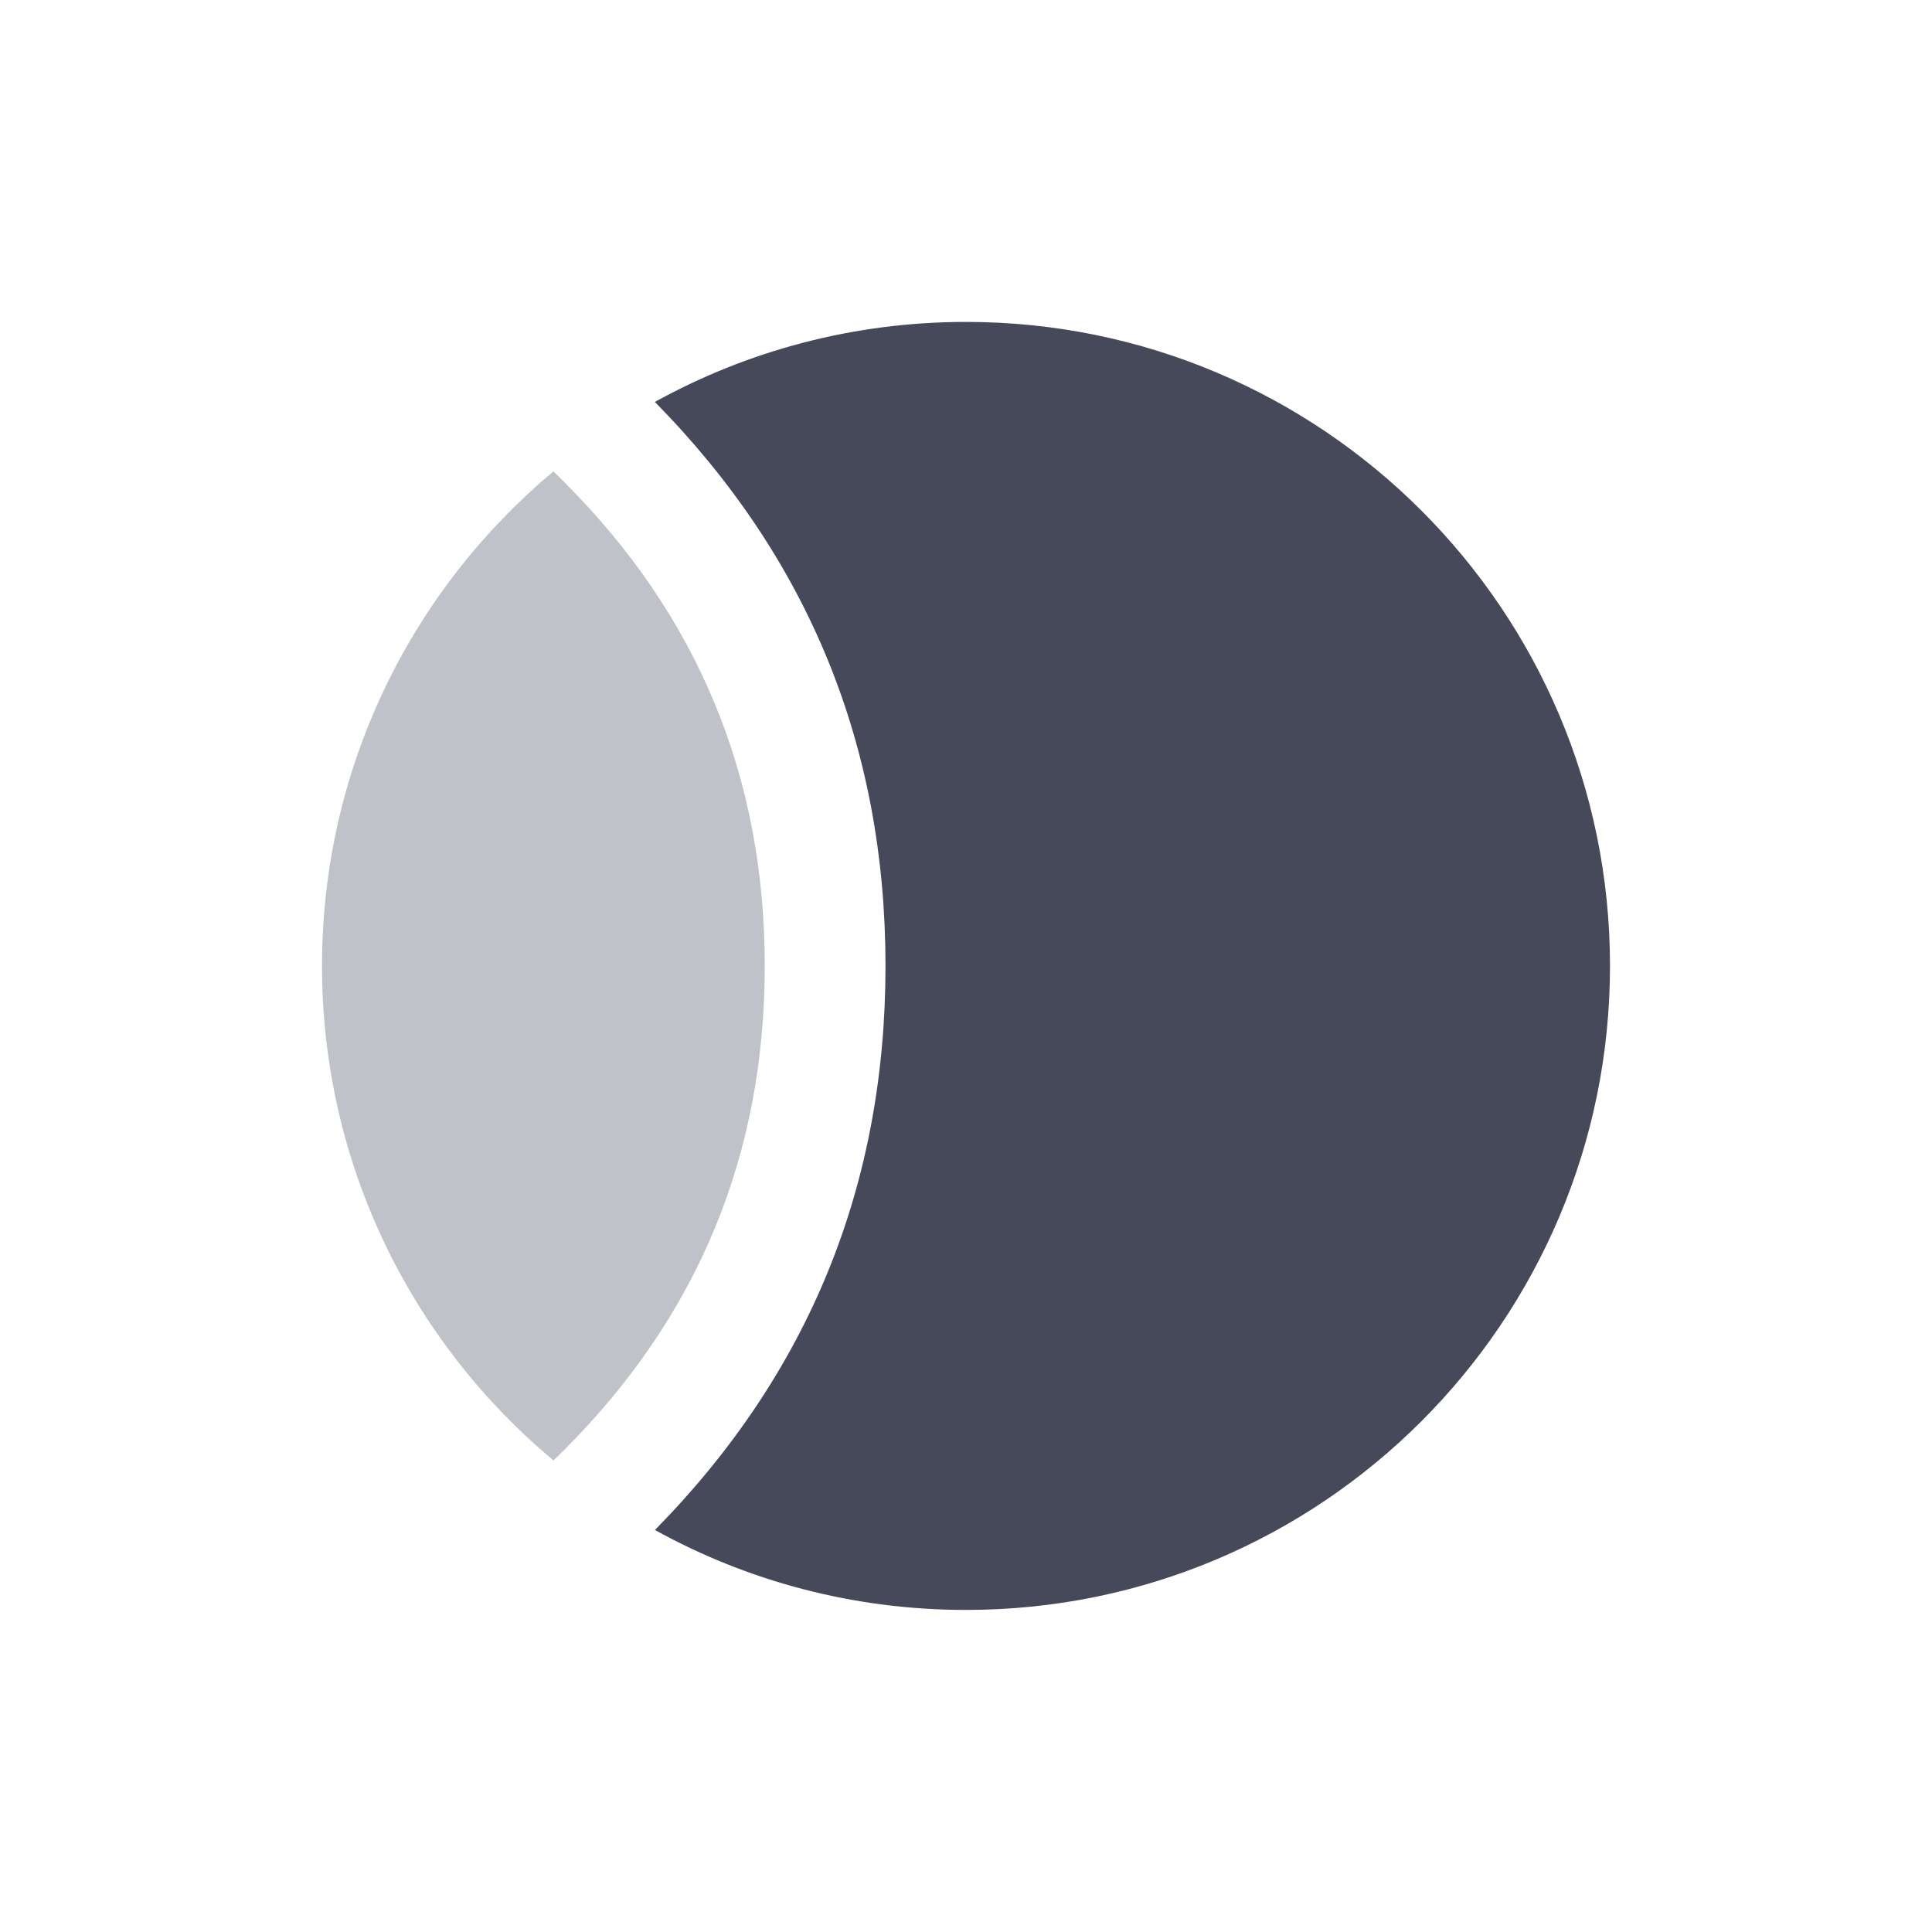
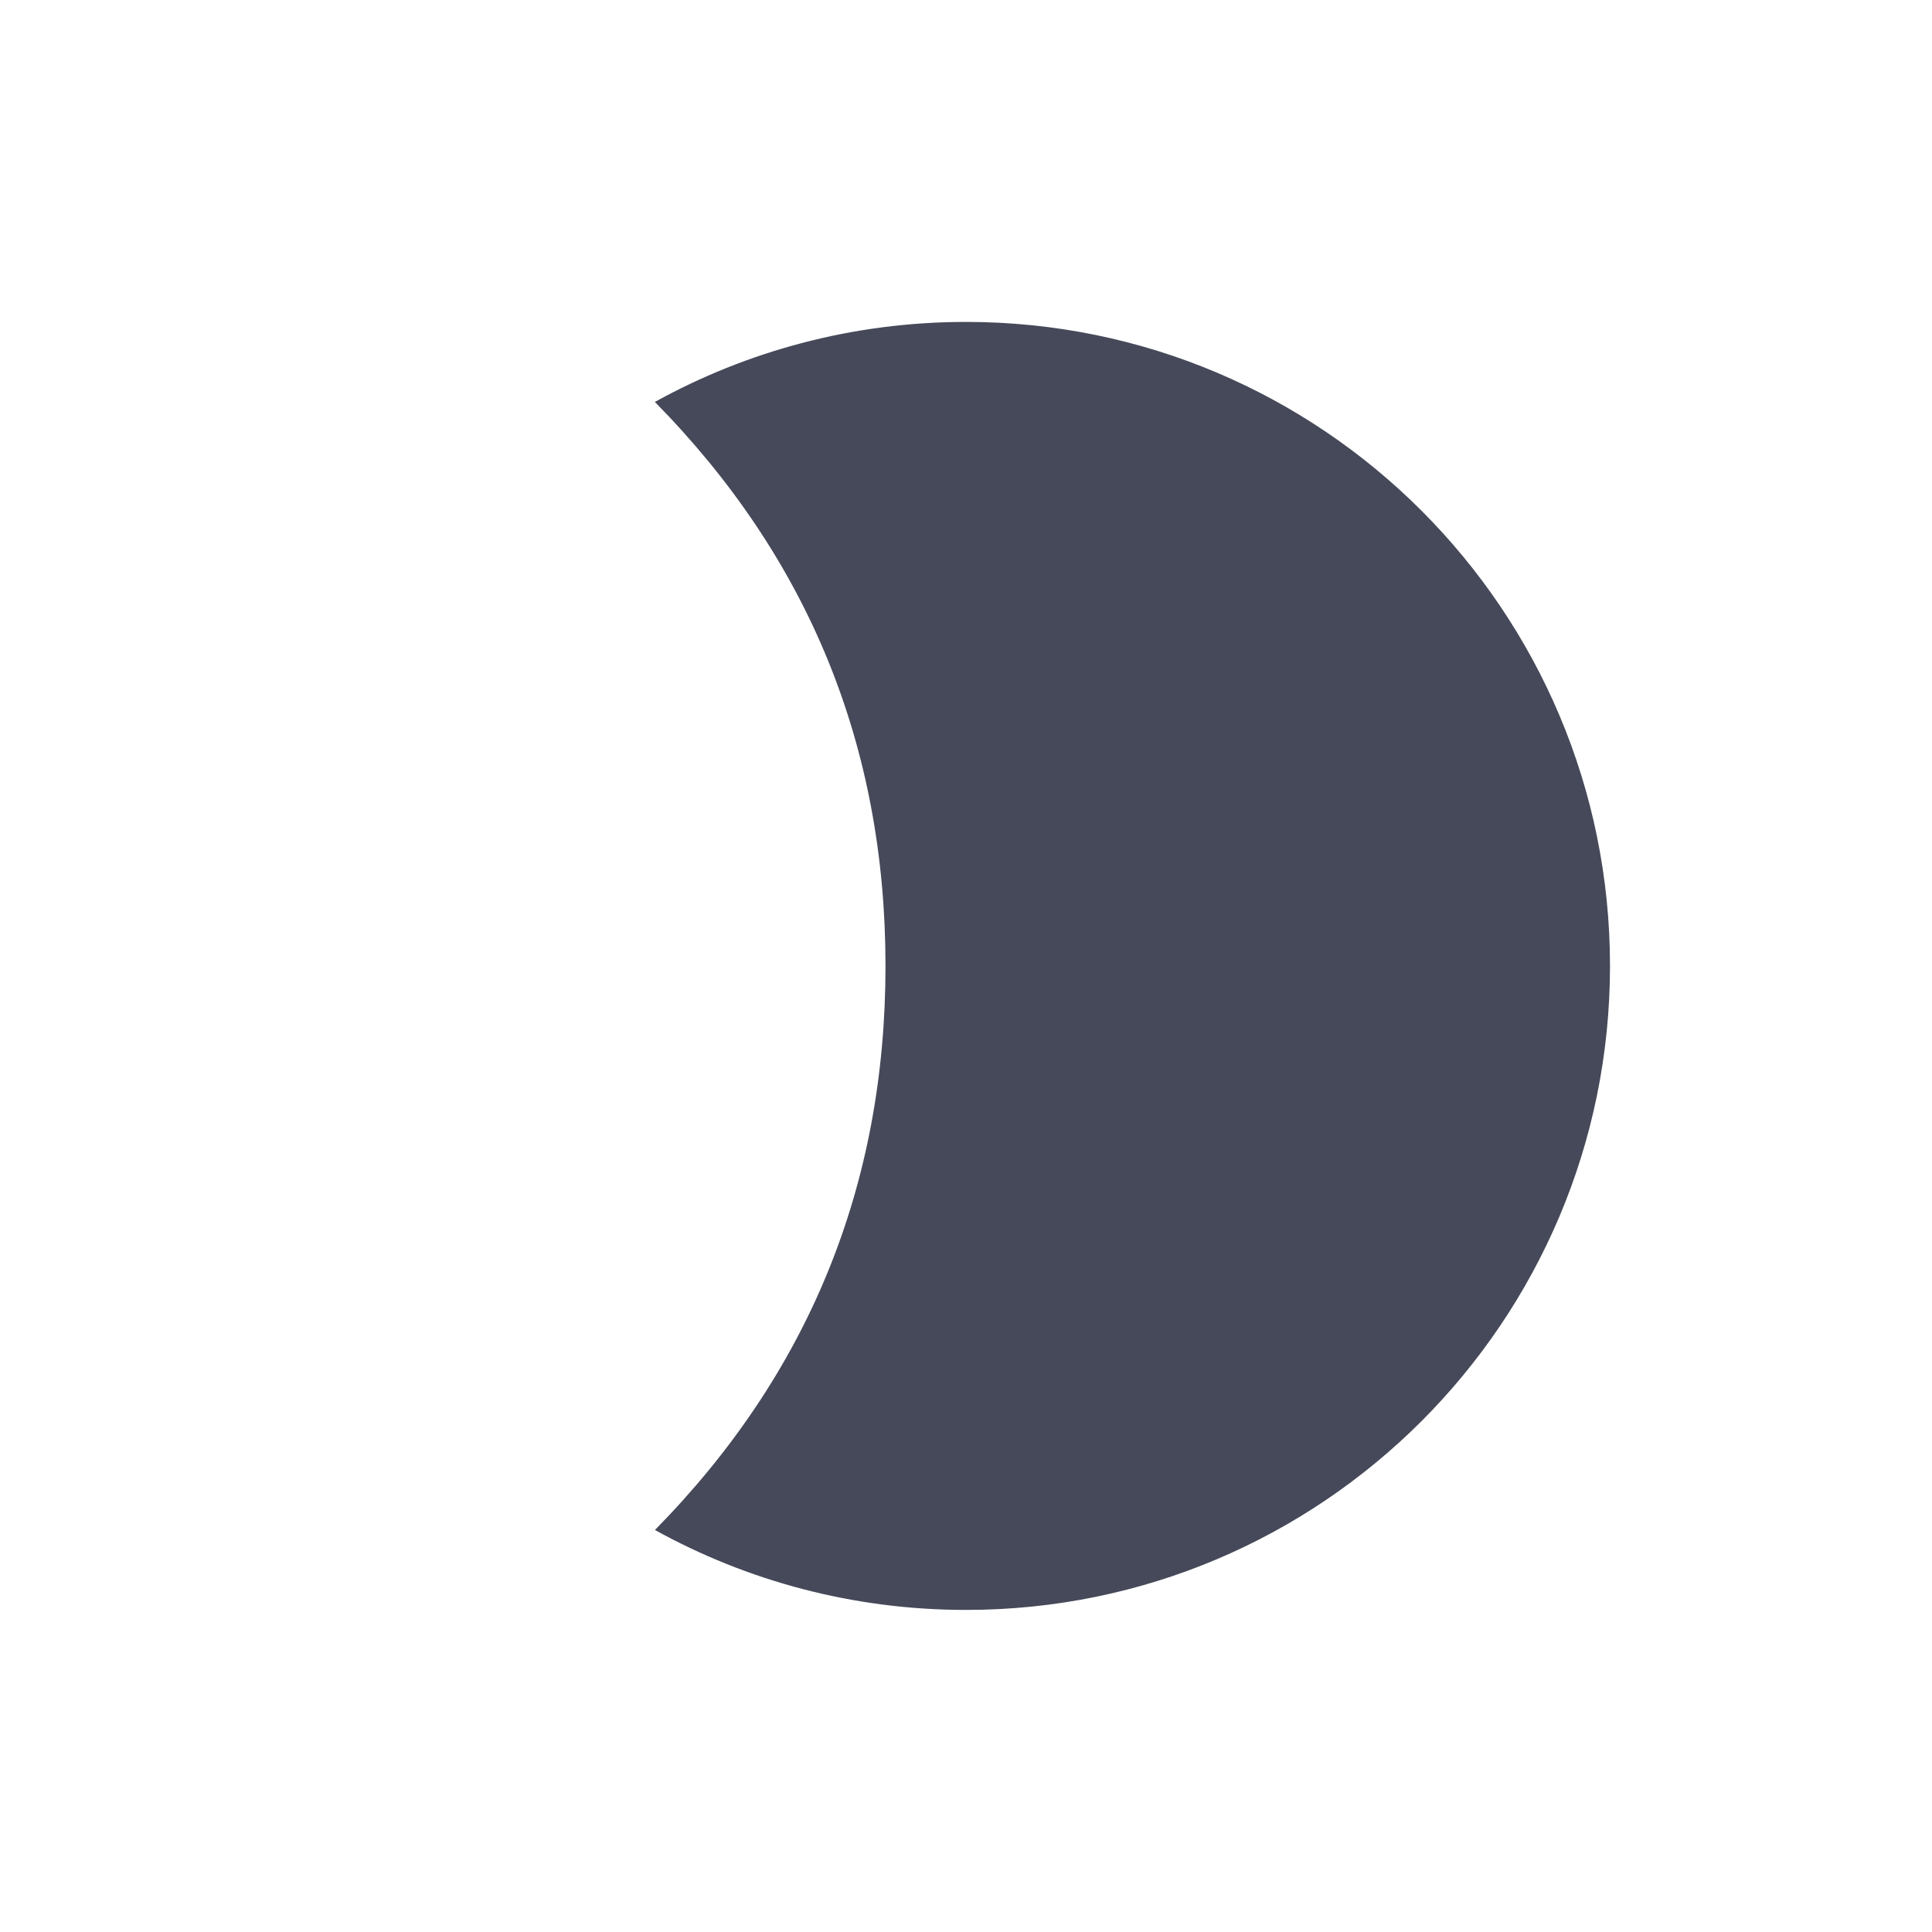
<svg xmlns="http://www.w3.org/2000/svg" width="24" height="24" viewBox="0 0 24 24">
  <path transform="matrix(1 0 0 1 8.135 3.999)" d="M0.001 15.007C1.91 13.067 2.865 10.731 2.865 8.001C2.865 5.27 1.91 2.934 0 0.994C1.146 0.361 2.463 0 3.865 0C8.283 0 11.865 3.582 11.865 8C11.865 12.418 8.283 16 3.865 16C2.464 16 1.146 15.64 0.001 15.007Z" fill-rule="nonzero" fill="rgb(69, 73, 89)" />
-   <path transform="matrix(1 0 0 1 4 5.856)" d="M2.875 0C1.118 1.468 0 3.675 0 6.143C0 8.611 1.118 10.819 2.875 12.286C2.921 12.243 2.966 12.199 3.01 12.154C4.67 10.494 5.5 8.491 5.5 6.144C5.5 3.796 4.67 1.793 3.01 0.133C2.965 0.088 2.92 0.044 2.875 0Z" fill-rule="nonzero" fill="rgb(191, 195, 201)" />
</svg>